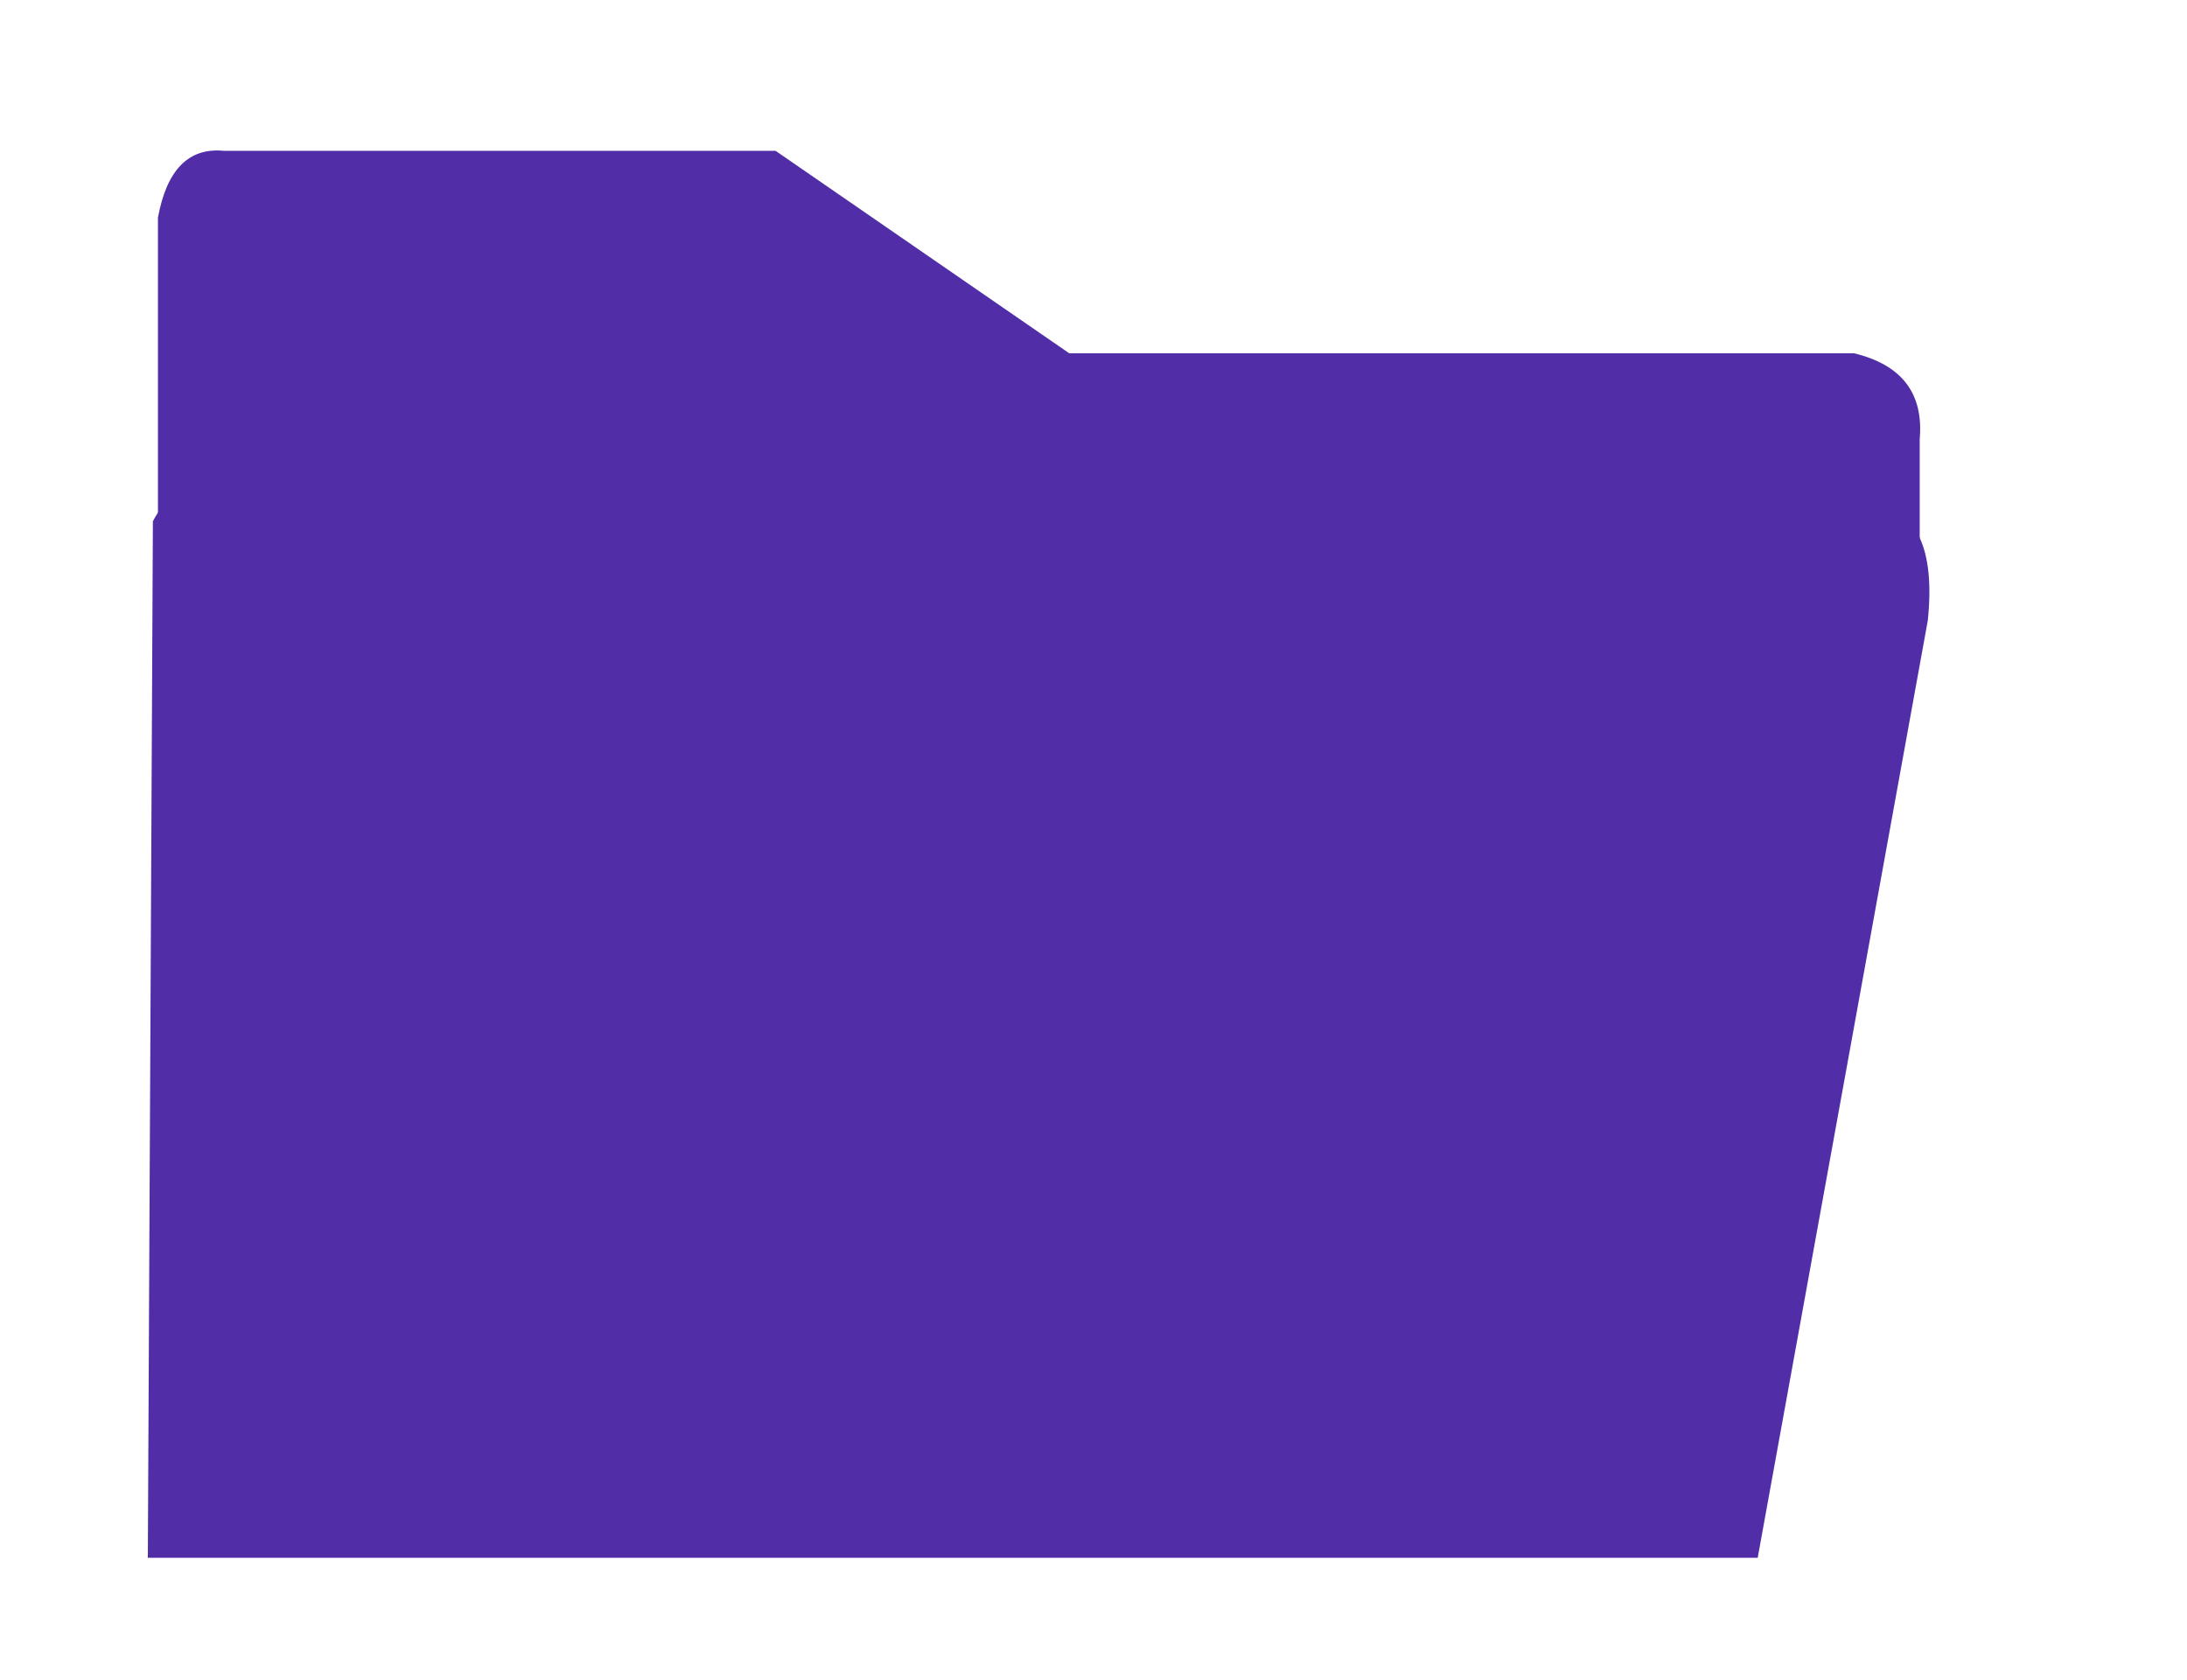
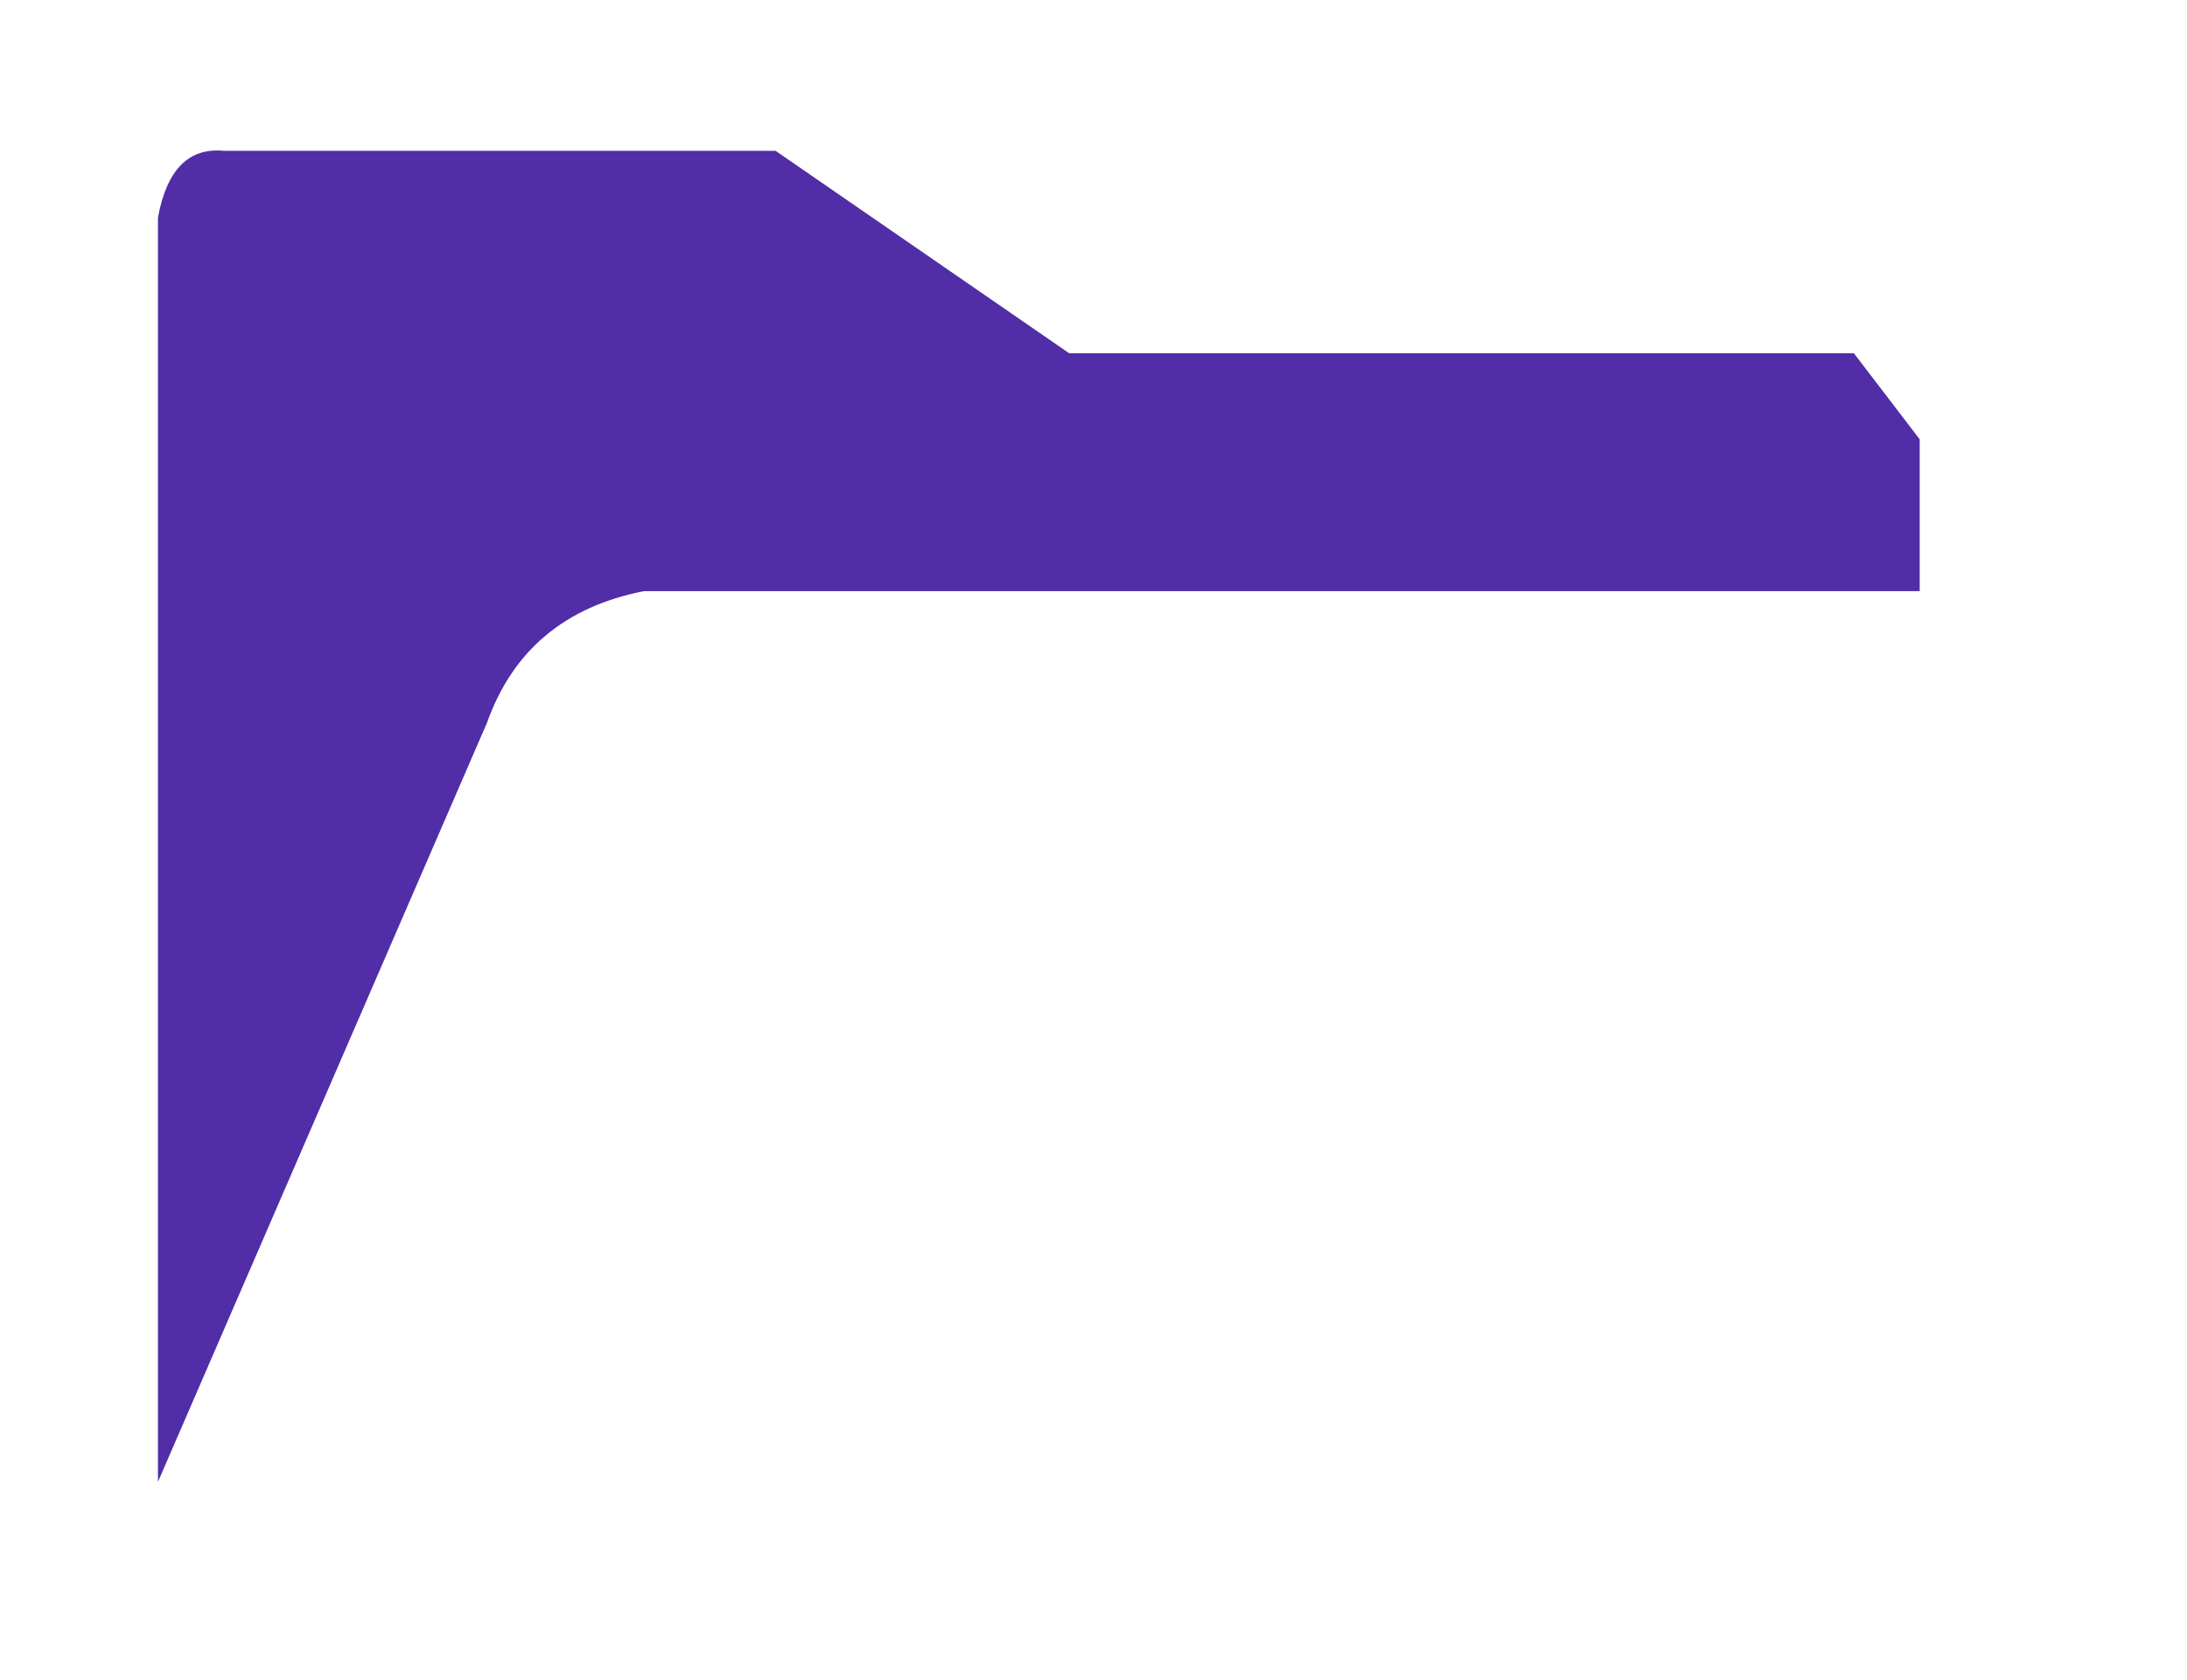
<svg xmlns="http://www.w3.org/2000/svg" id="ebSEAemtXos1" viewBox="0 0 108 83" shape-rendering="geometricPrecision" text-rendering="geometricPrecision">
  <style>
#ebSEAemtXos4 {animation: ebSEAemtXos4__m 3500ms linear infinite normal forwards}@keyframes ebSEAemtXos4__m { 0% {d: path('M95.2,30.65L86.8,76.95L7.3,76.95L7.55,25.75C8.117,24.616,9.167,24,10.7,23.9L92.45,24.799C94.65,25.167,95.567,27.116,95.2,30.65Z')} 8.571% {d: path('M103.2,40.65L86.8,76.95L12.3,76.95L29.55,37.75C30.117,36.616,31.167,36,32.7,35.9L100.45,34.799C102.65,35.167,103.567,37.116,103.2,40.65Z')} 88.571% {d: path('M103.2,40.65L86.8,76.95L12.3,76.95L29.55,37.75C30.117,36.616,31.167,36,32.7,35.9L100.45,34.799C102.65,35.167,103.567,37.116,103.2,40.65Z')} 97.143% {d: path('M95.2,30.65L86.8,76.95L7.3,76.95L7.55,25.75C8.117,24.616,9.167,24,10.7,23.9L92.45,24.799C94.65,25.167,95.567,27.116,95.2,30.65Z')} 100% {d: path('M95.2,30.65L86.8,76.95L7.3,76.95L7.55,25.75C8.117,24.616,9.167,24,10.7,23.9L92.45,24.799C94.65,25.167,95.567,27.116,95.2,30.65Z')}}
</style>
  <g>
-     <path d="M94.8,21.7v7.5h-63c-3.9.767-6.483,2.934-7.75,6.5L7.8,73.2v-62.45c.434-2.366,1.517-3.467,3.25-3.3h27.25l14.5,10h38.75c2.367.567,3.45,1.984,3.25,4.25Z" clip-rule="evenodd" fill="#512da7" fill-rule="evenodd" />
+     <path d="M94.8,21.7v7.5h-63c-3.9.767-6.483,2.934-7.75,6.5L7.8,73.2v-62.45c.434-2.366,1.517-3.467,3.25-3.3h27.25l14.5,10h38.75Z" clip-rule="evenodd" fill="#512da7" fill-rule="evenodd" />
  </g>
-   <path id="ebSEAemtXos4" d="M95.2,30.65l-8.4,46.3h-79.5l.25-51.2C8.117,24.616,9.167,24,10.7,23.9l81.75.899c2.2.368,3.117,2.317,2.75,5.851Z" clip-rule="evenodd" fill="#512da7" fill-rule="evenodd" />
</svg>